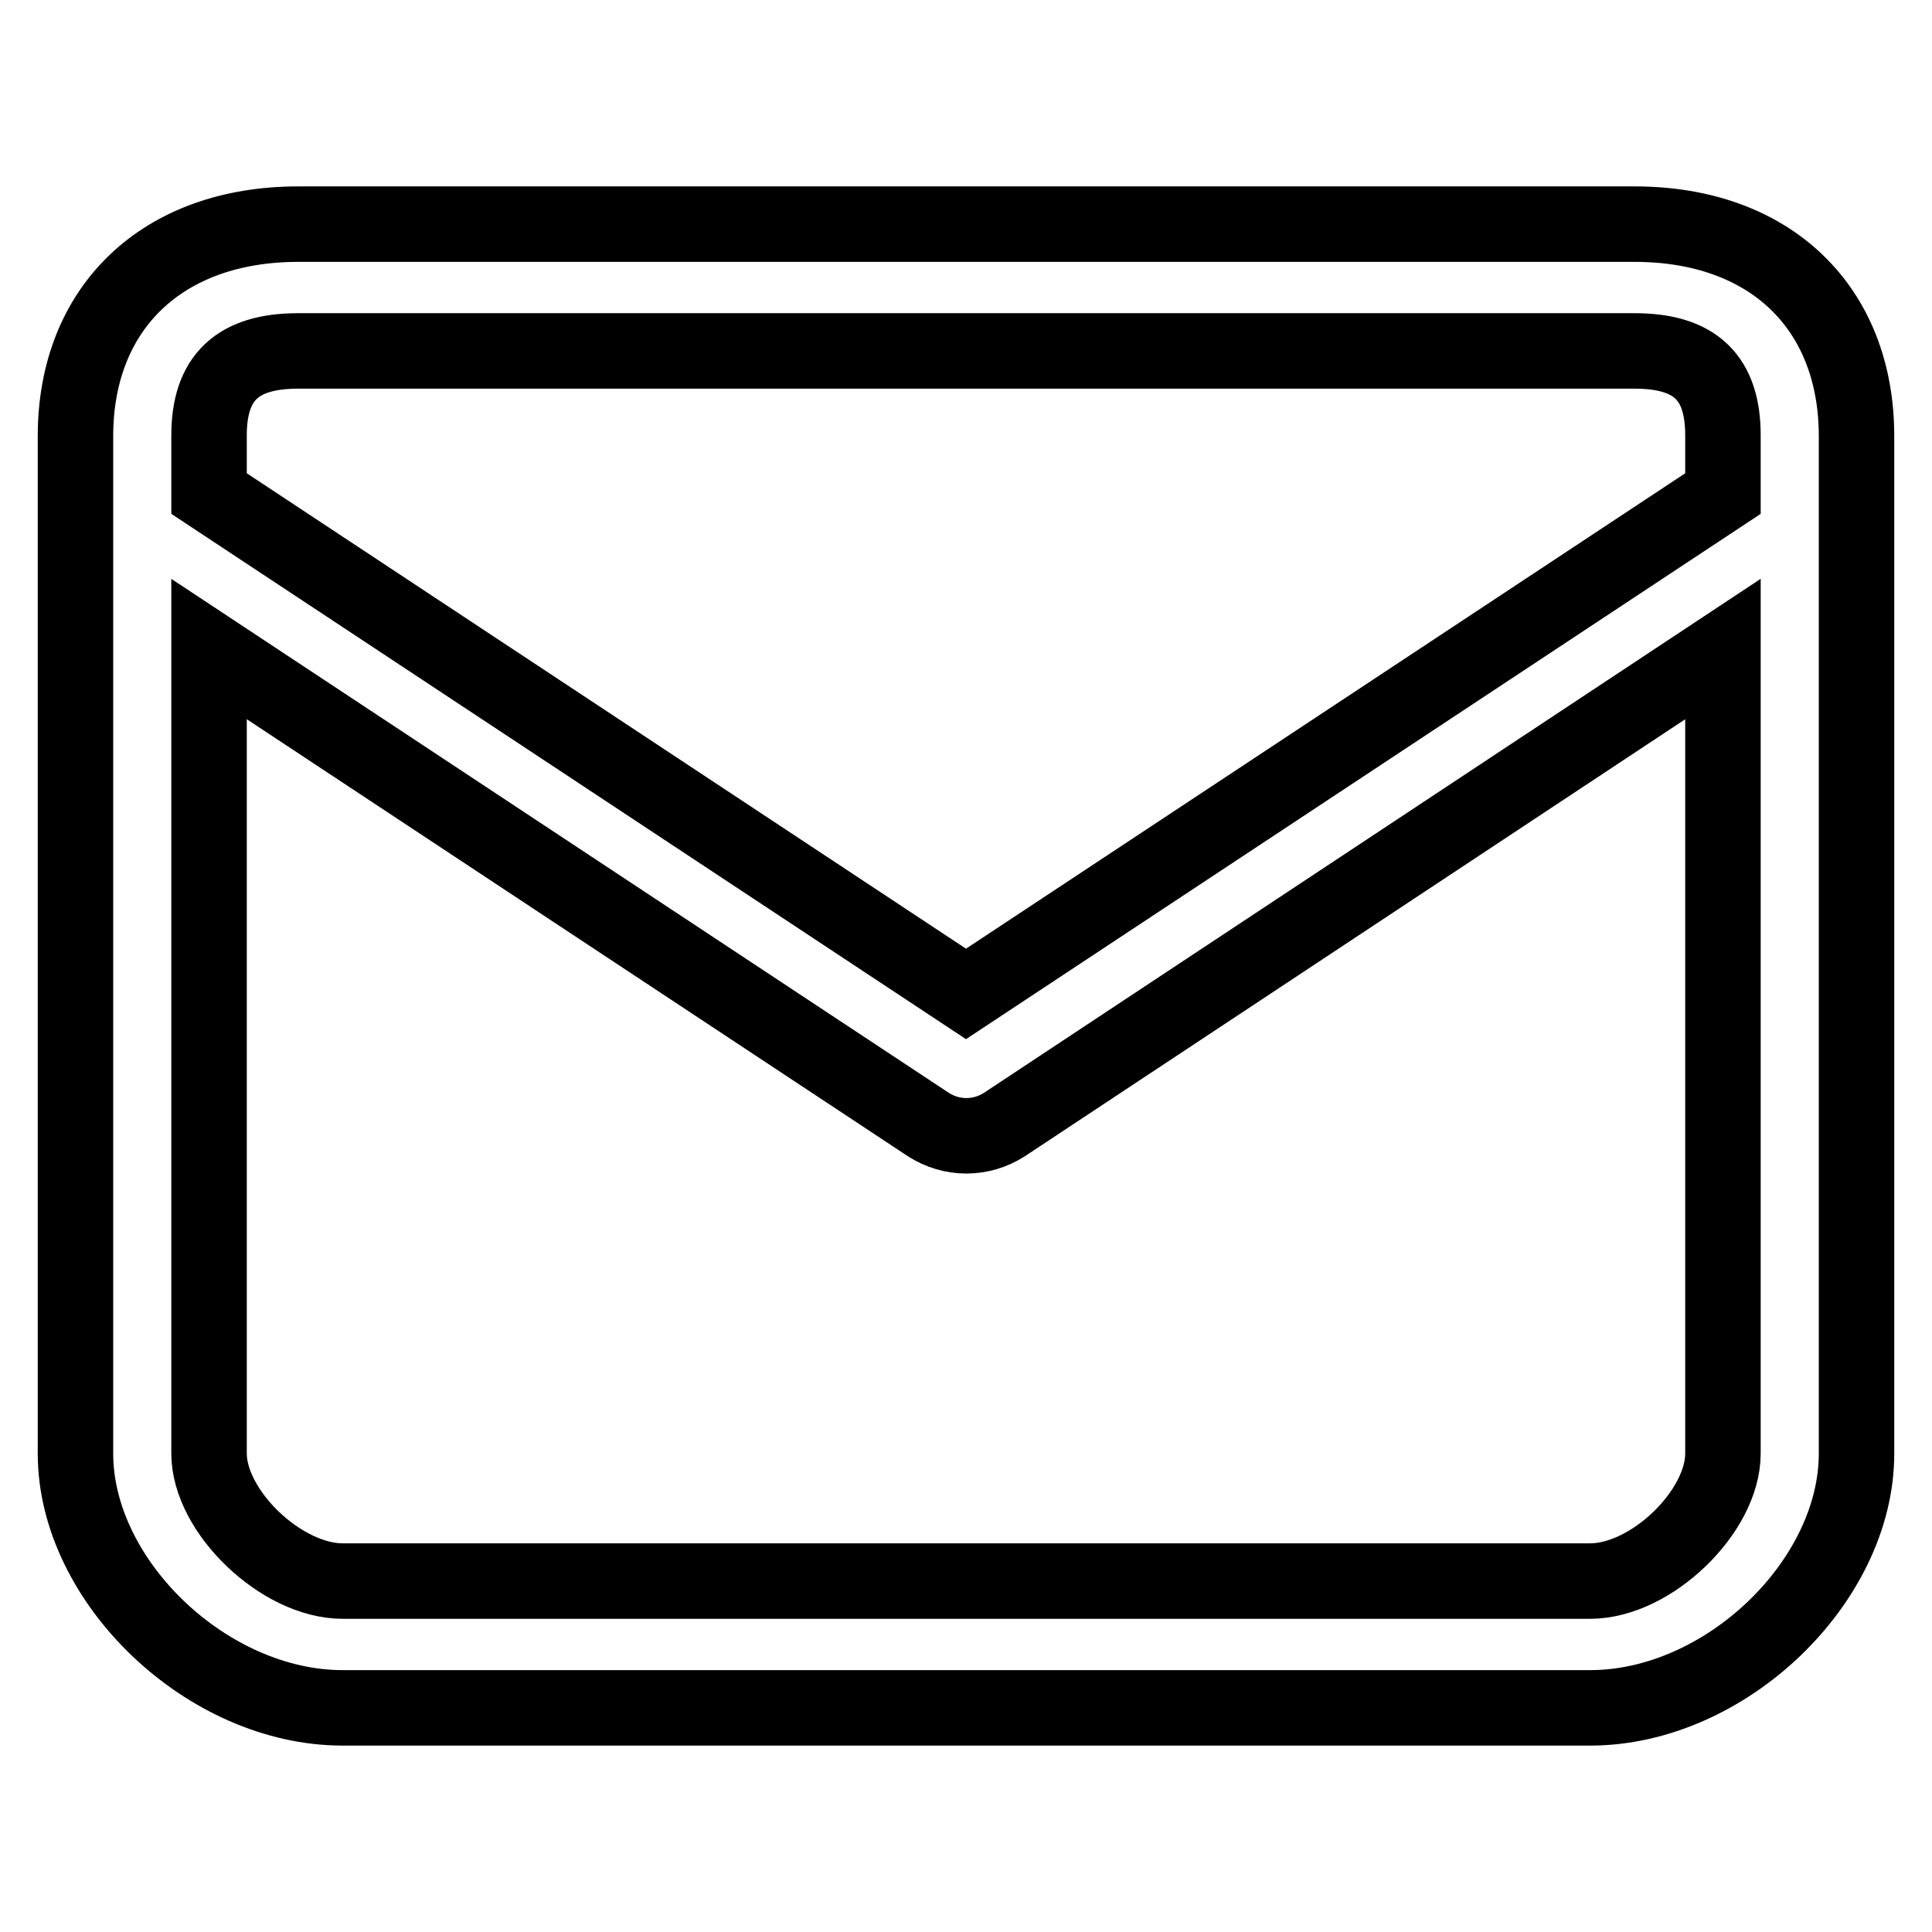
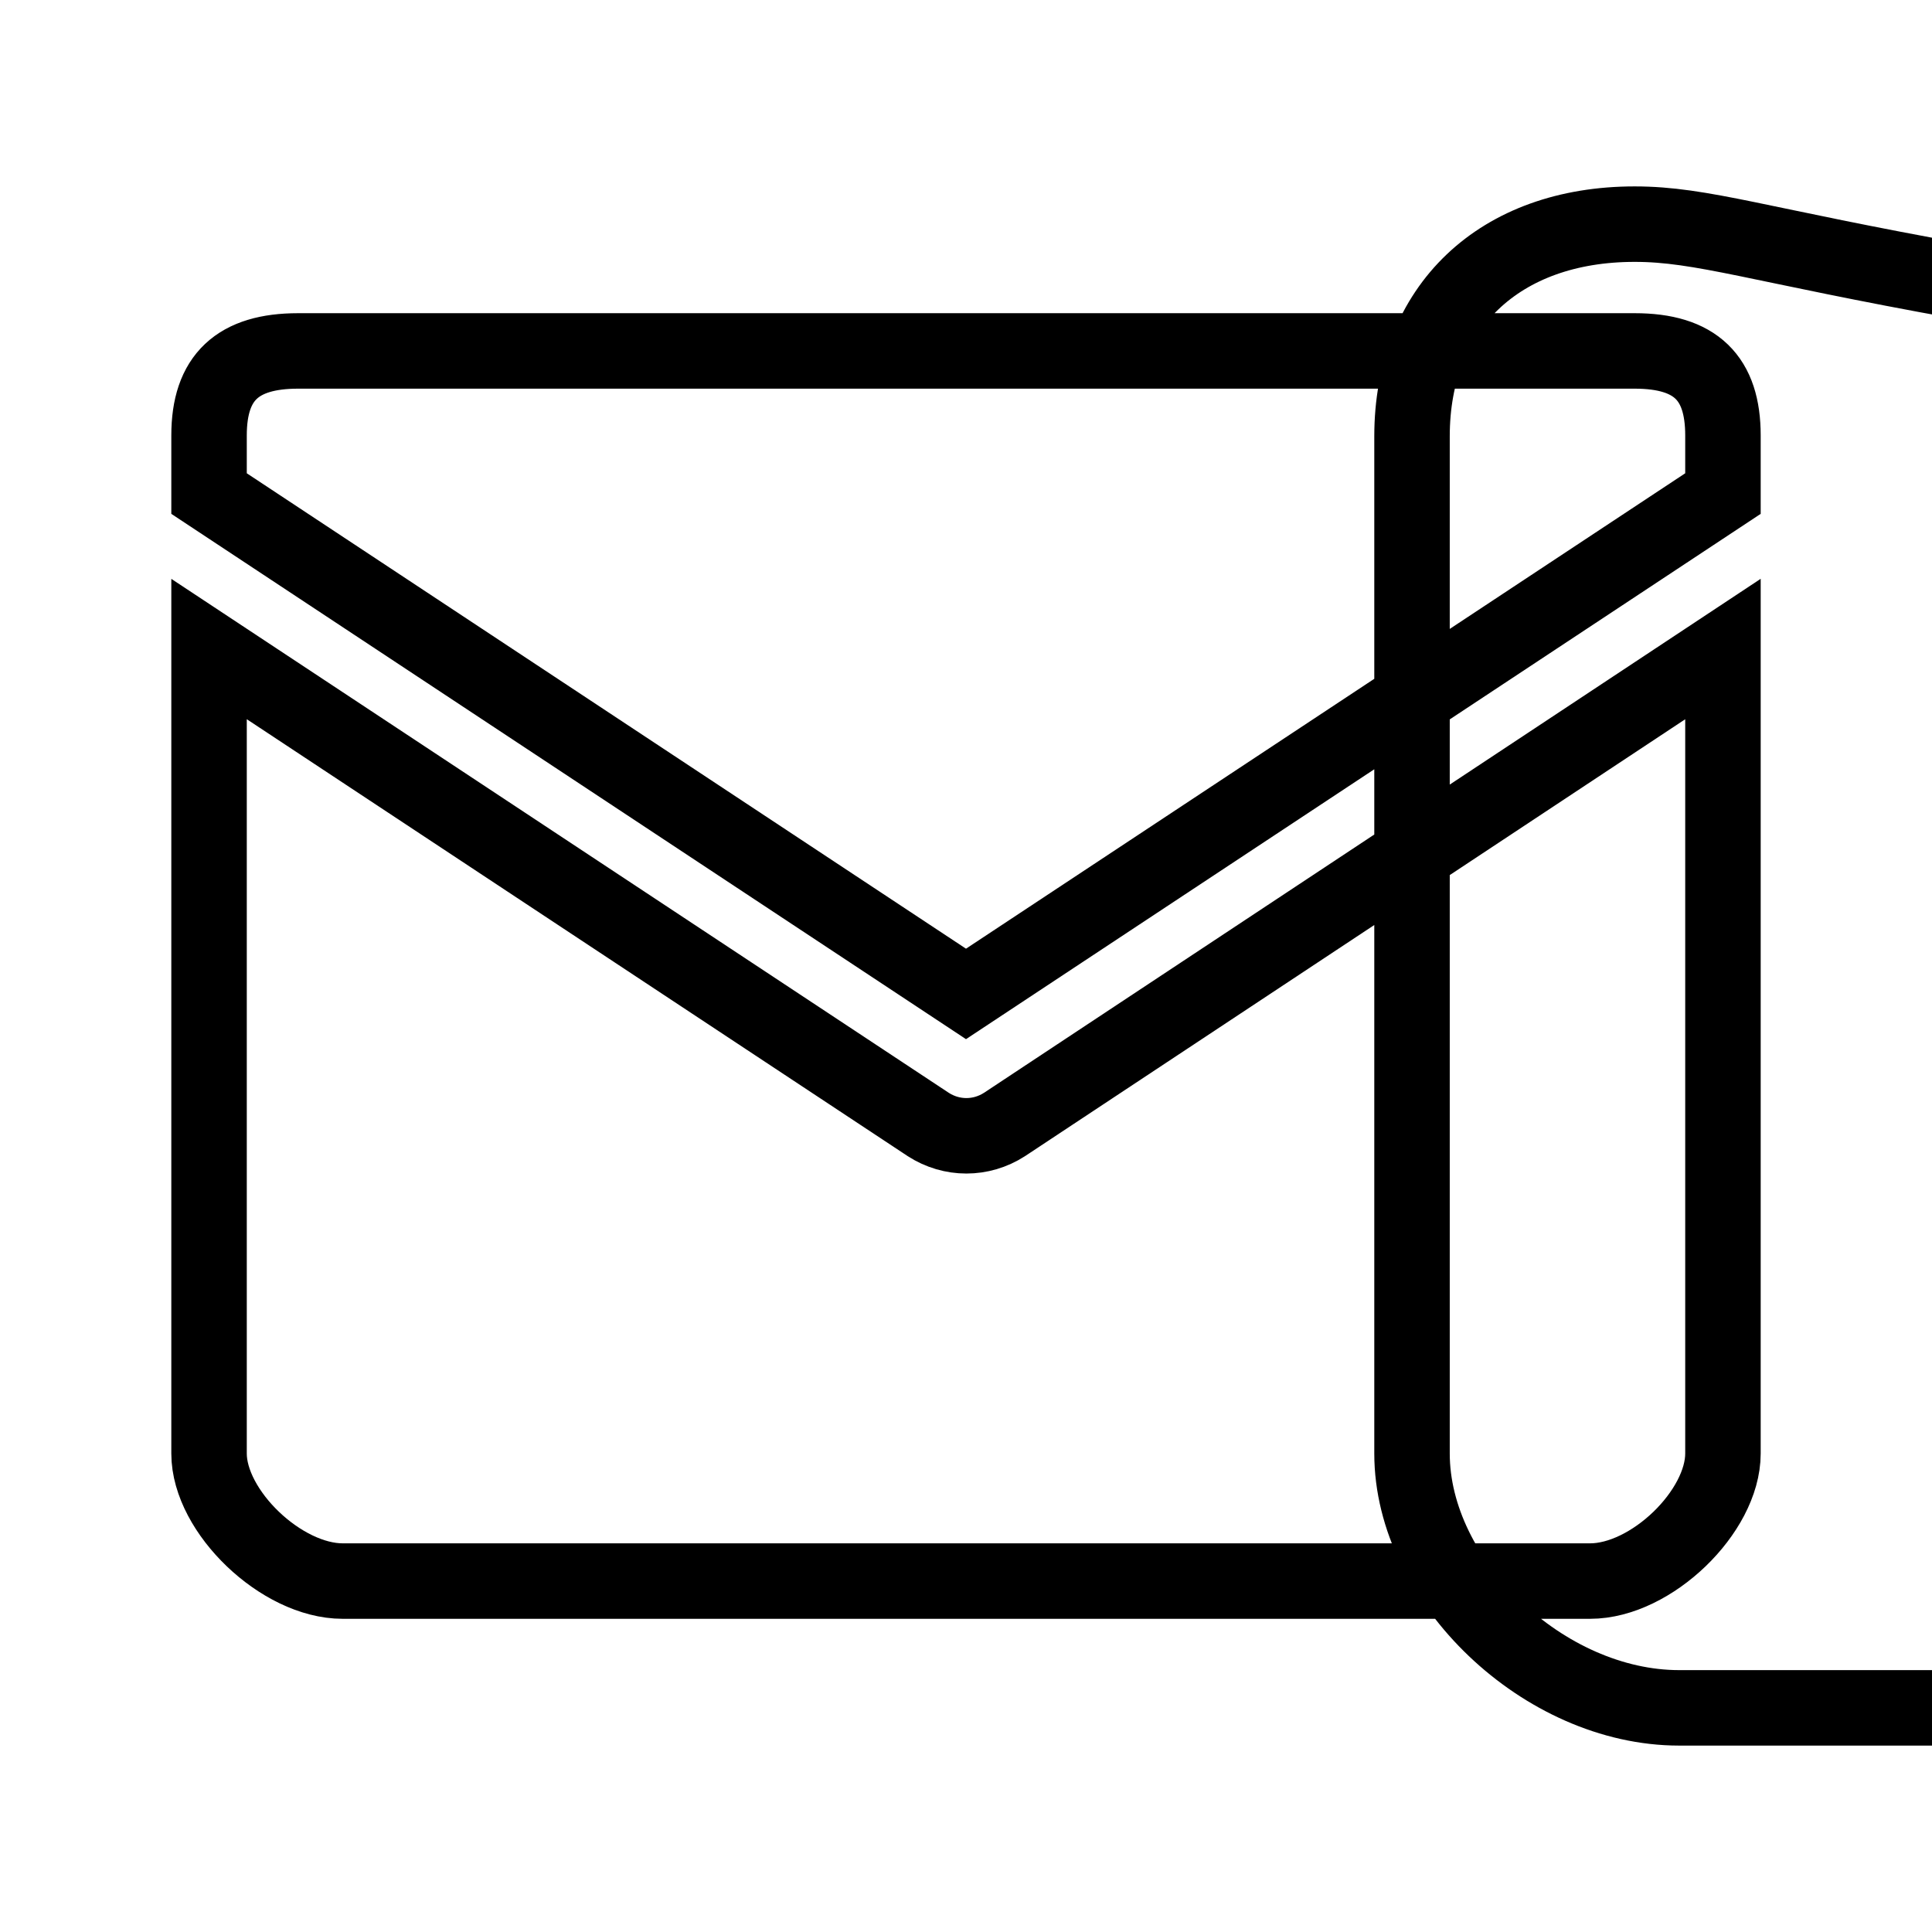
<svg xmlns="http://www.w3.org/2000/svg" version="1.1" x="0px" y="0px" viewBox="0 0 256 256" enable-background="new 0 0 256 256" xml:space="preserve">
  <g>
-     <path stroke-width="10" fill-opacity="0" stroke="#000000" d="M216.6,29.7H39.5c-17.9,0-29.5,11-29.5,28.1v134.8c0,17,17.5,33.7,35.4,33.7h165.3 c17.9,0,35.3-16.7,35.3-33.7V57.8C246,40.7,234.5,29.7,216.6,29.7z M228.3,192.6c0,7.7-9.5,16.9-17.6,16.9H45.4 c-8.1,0-17.7-9.2-17.7-16.9V86l95.3,63c3.1,2,7,2,10.1,0L228.3,86V192.6L228.3,192.6z M228.3,65.4L128,131.7L27.7,65.4v-7.7 c0-7.7,3.8-11.2,11.8-11.2h177.1c8.1,0,11.7,3.6,11.7,11.2L228.3,65.4L228.3,65.4z" />
+     <path stroke-width="10" fill-opacity="0" stroke="#000000" d="M216.6,29.7c-17.9,0-29.5,11-29.5,28.1v134.8c0,17,17.5,33.7,35.4,33.7h165.3 c17.9,0,35.3-16.7,35.3-33.7V57.8C246,40.7,234.5,29.7,216.6,29.7z M228.3,192.6c0,7.7-9.5,16.9-17.6,16.9H45.4 c-8.1,0-17.7-9.2-17.7-16.9V86l95.3,63c3.1,2,7,2,10.1,0L228.3,86V192.6L228.3,192.6z M228.3,65.4L128,131.7L27.7,65.4v-7.7 c0-7.7,3.8-11.2,11.8-11.2h177.1c8.1,0,11.7,3.6,11.7,11.2L228.3,65.4L228.3,65.4z" />
  </g>
</svg>